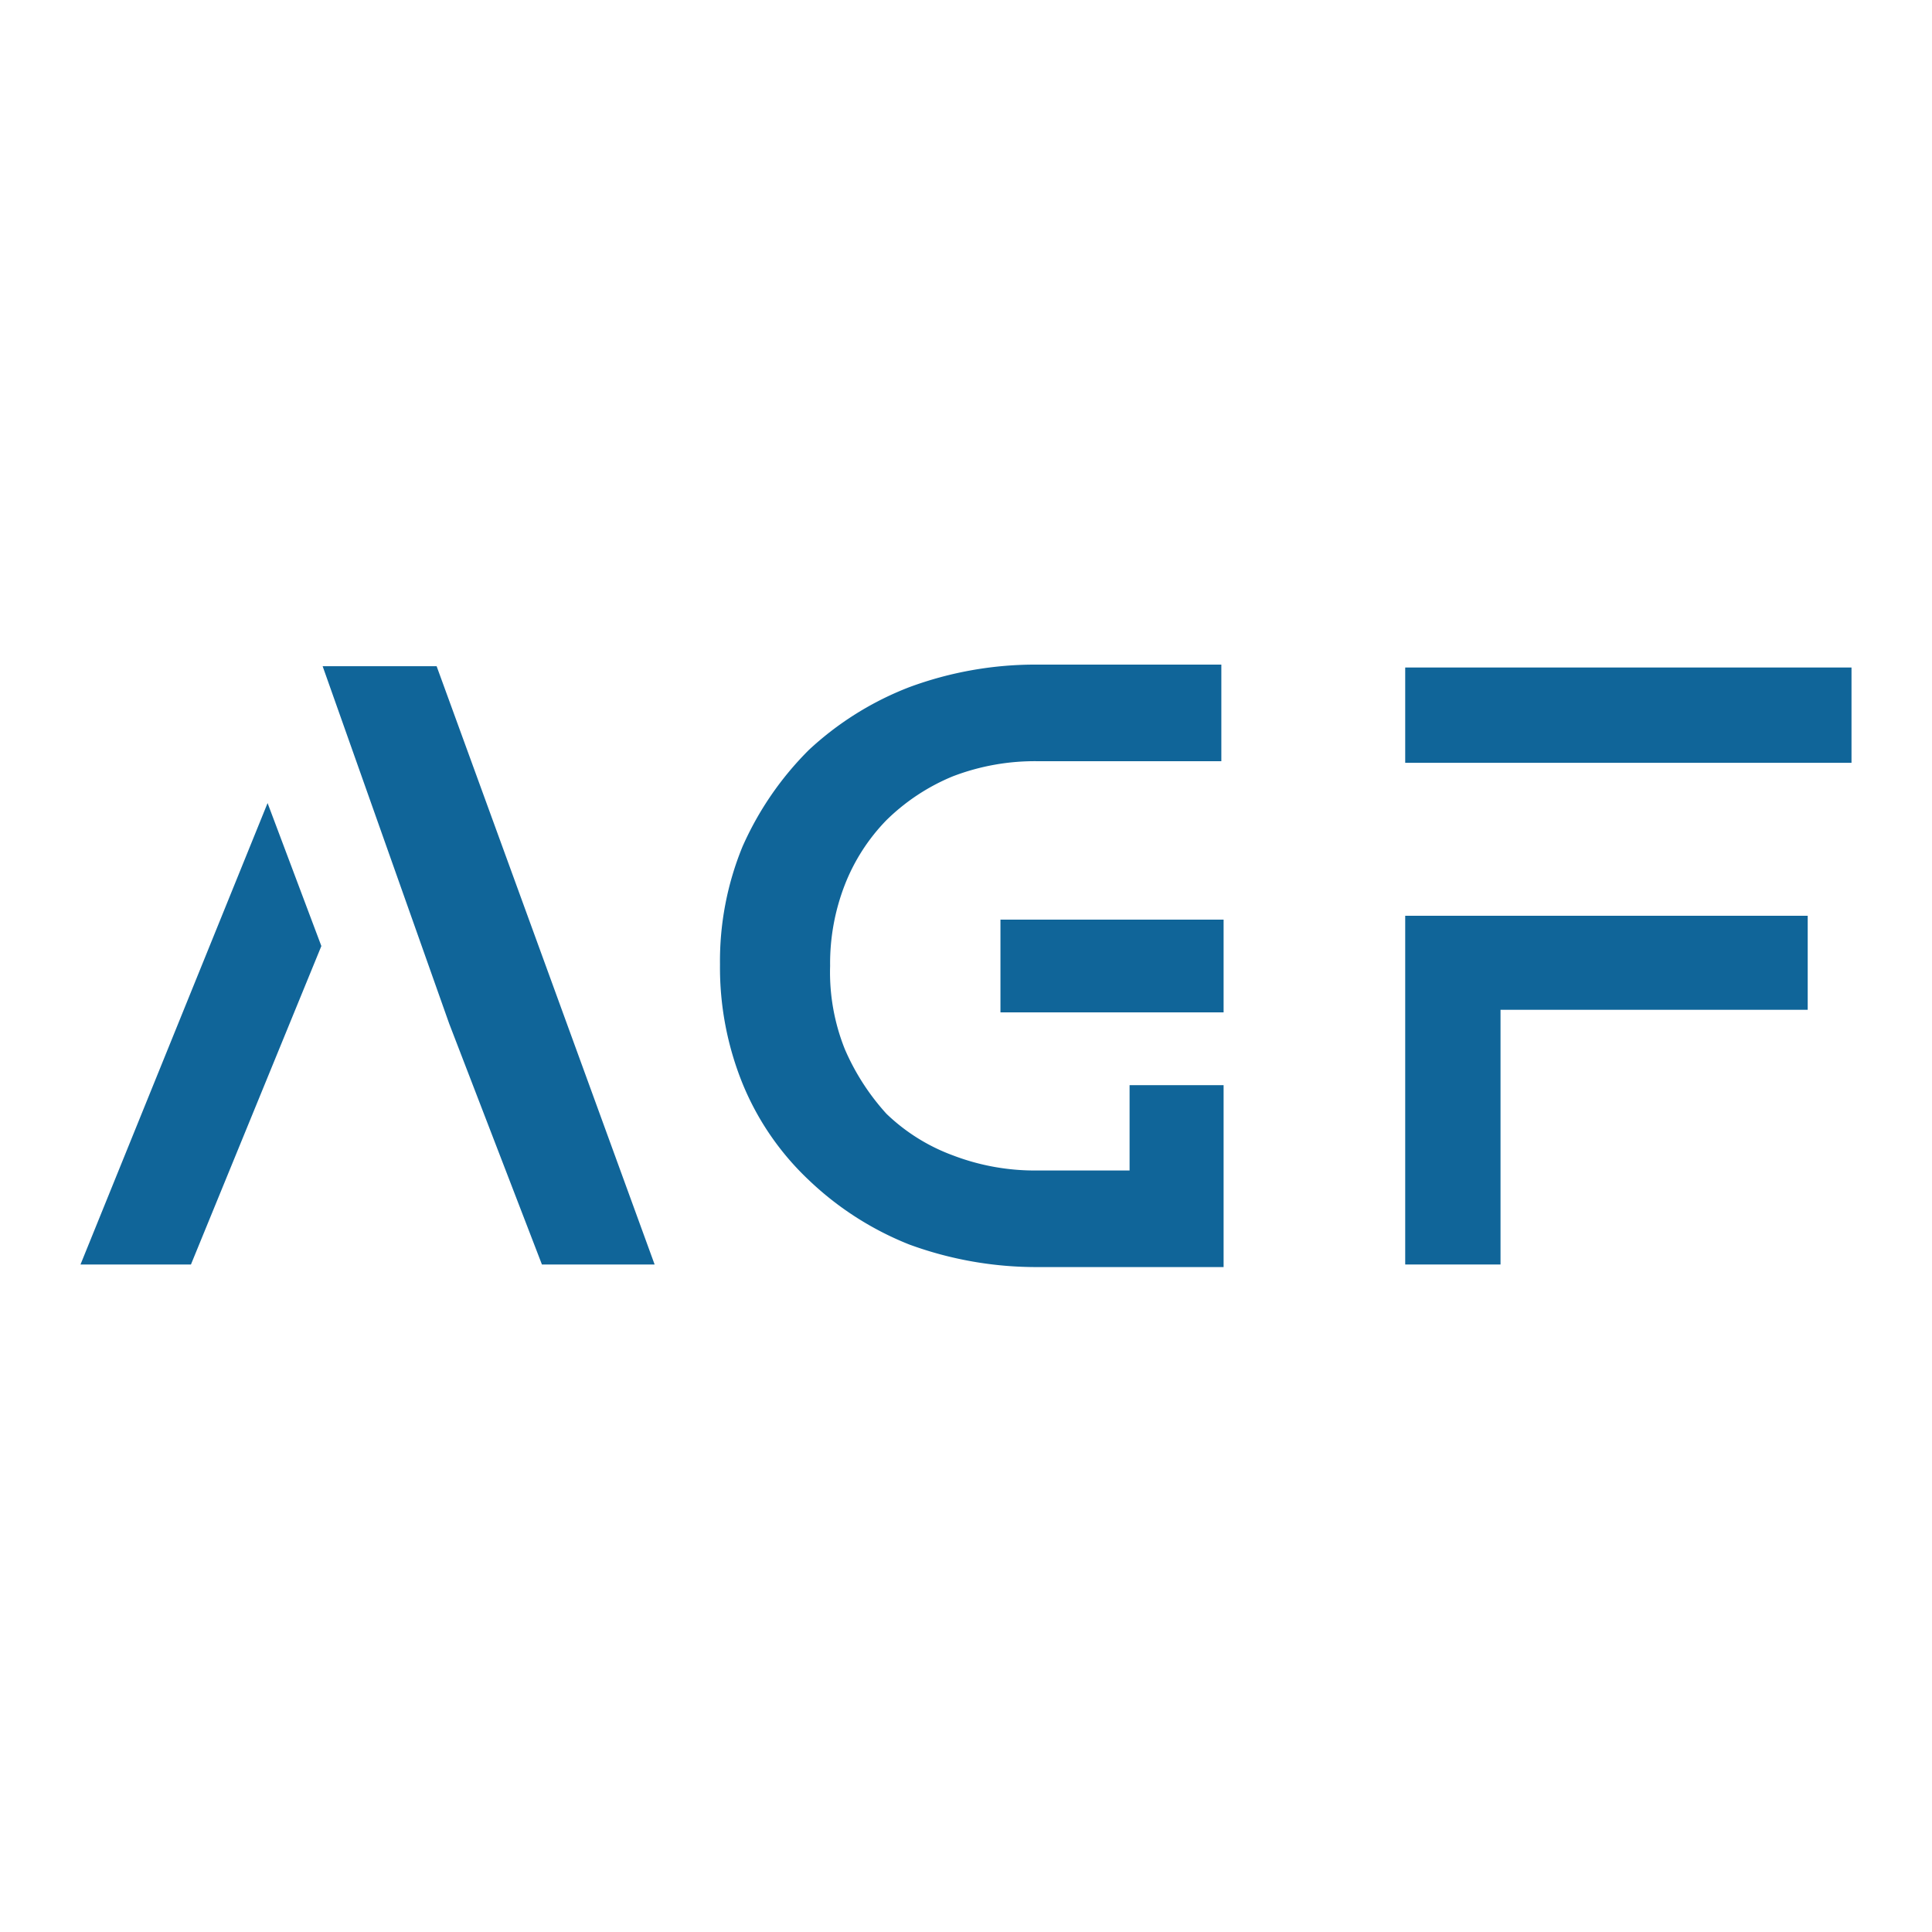
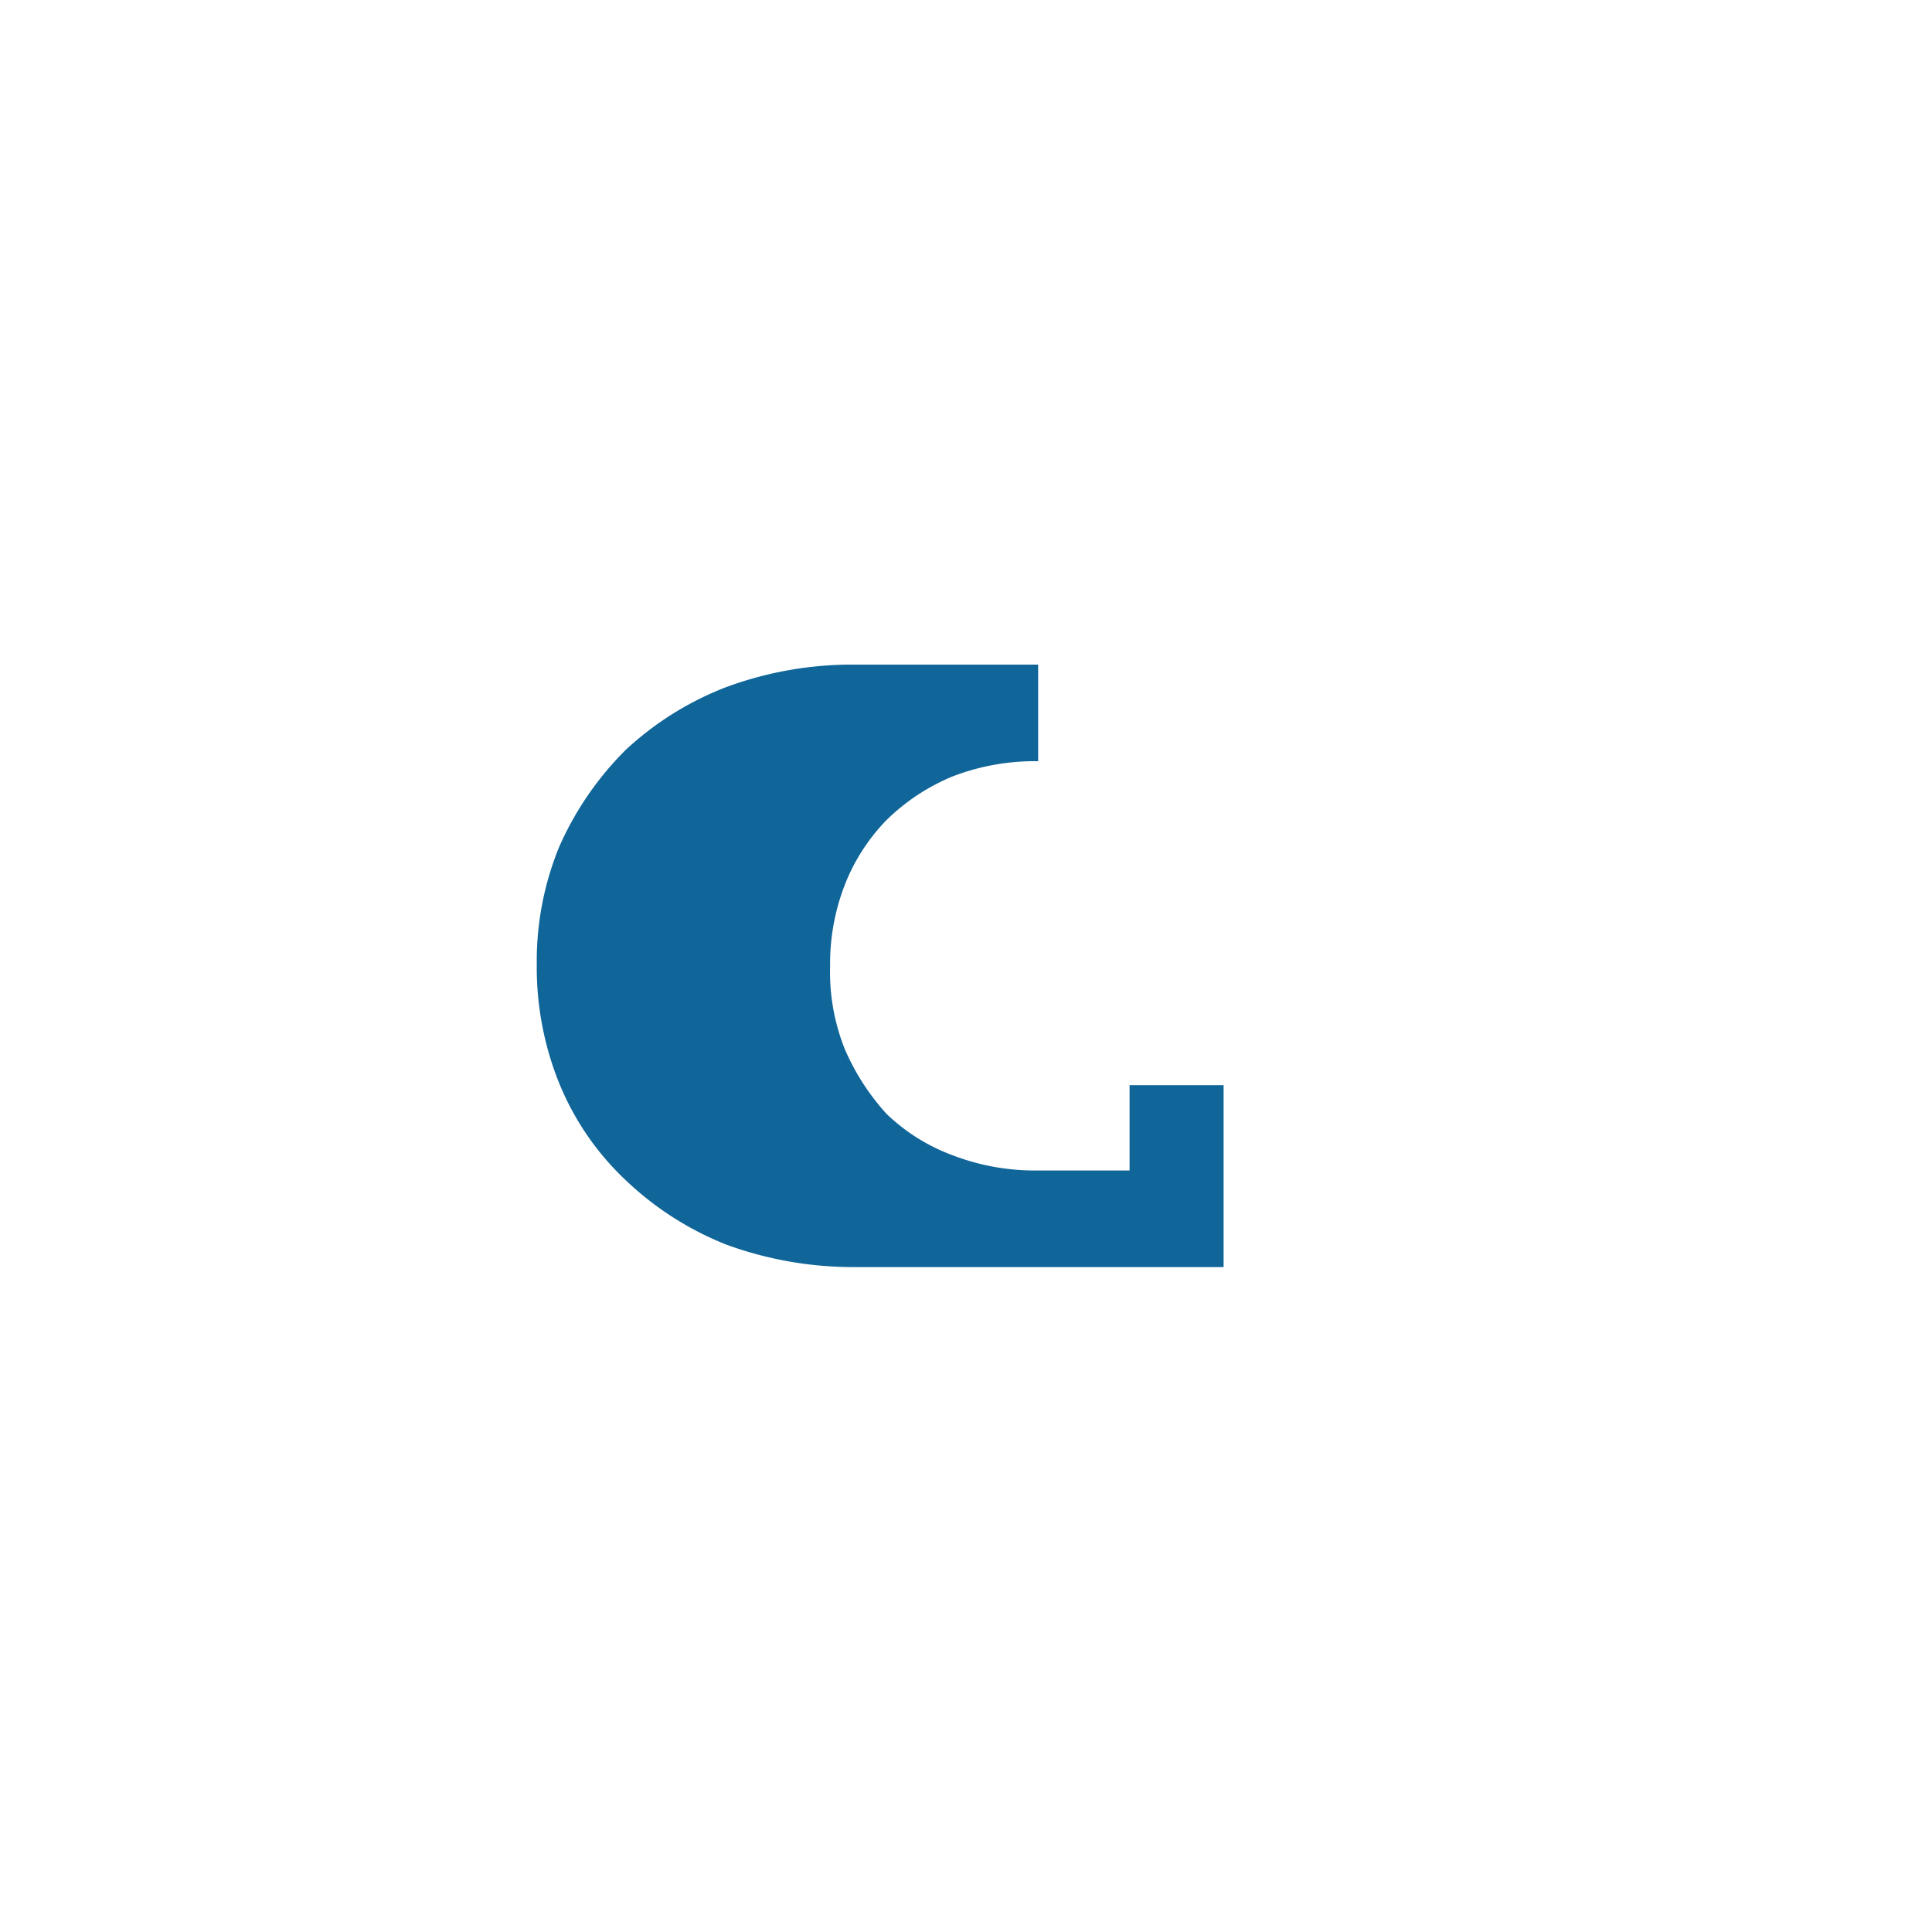
<svg xmlns="http://www.w3.org/2000/svg" id="Camada_1" data-name="Camada 1" viewBox="0 0 60 60">
  <defs>
    <style>.cls-1{fill:#106599;}</style>
  </defs>
-   <polygon class="cls-1" points="10.02 20.69 13.95 31.79 16.83 39.27 20.33 39.27 13.56 20.69 10.02 20.69" />
-   <polygon class="cls-1" points="2.5 39.27 5.93 39.27 9.98 29.38 8.31 24.94 2.5 39.27" />
-   <path class="cls-1" d="M35.08,36.35H32.24a7.11,7.11,0,0,1-2.65-.47,5.92,5.92,0,0,1-2.06-1.29,7.24,7.24,0,0,1-1.29-2A6.42,6.42,0,0,1,25.78,30a6.74,6.74,0,0,1,.46-2.53,6,6,0,0,1,1.29-2,6.43,6.43,0,0,1,2.06-1.36,7.11,7.11,0,0,1,2.65-.47l5.69,0v-3l-5.69,0a11.29,11.29,0,0,0-4,.7,9.7,9.7,0,0,0-3.12,1.95,9.88,9.88,0,0,0-2.06,3,9.36,9.36,0,0,0-.7,3.66,9.6,9.6,0,0,0,.7,3.7,8.57,8.57,0,0,0,2.06,3,9.69,9.69,0,0,0,3.12,2,11.46,11.46,0,0,0,4,.7H38V33.7H35.08Z" />
-   <rect class="cls-1" x="43.64" y="20.73" width="13.86" height="2.96" />
-   <path class="cls-1" d="M31.07,31.44H38V28.56H31.07Z" />
-   <polygon class="cls-1" points="43.64 28.44 43.64 31.36 43.64 39.27 46.6 39.27 46.6 31.36 56.14 31.36 56.14 28.44 46.6 28.44 43.64 28.44" />
+   <path class="cls-1" d="M35.08,36.35H32.24a7.11,7.11,0,0,1-2.65-.47,5.92,5.92,0,0,1-2.06-1.29,7.24,7.24,0,0,1-1.29-2A6.42,6.42,0,0,1,25.78,30a6.74,6.74,0,0,1,.46-2.53,6,6,0,0,1,1.29-2,6.43,6.43,0,0,1,2.06-1.36,7.11,7.11,0,0,1,2.65-.47v-3l-5.69,0a11.29,11.29,0,0,0-4,.7,9.7,9.7,0,0,0-3.12,1.95,9.88,9.88,0,0,0-2.06,3,9.36,9.36,0,0,0-.7,3.66,9.6,9.6,0,0,0,.7,3.7,8.57,8.57,0,0,0,2.06,3,9.69,9.69,0,0,0,3.12,2,11.46,11.46,0,0,0,4,.7H38V33.7H35.08Z" />
</svg>